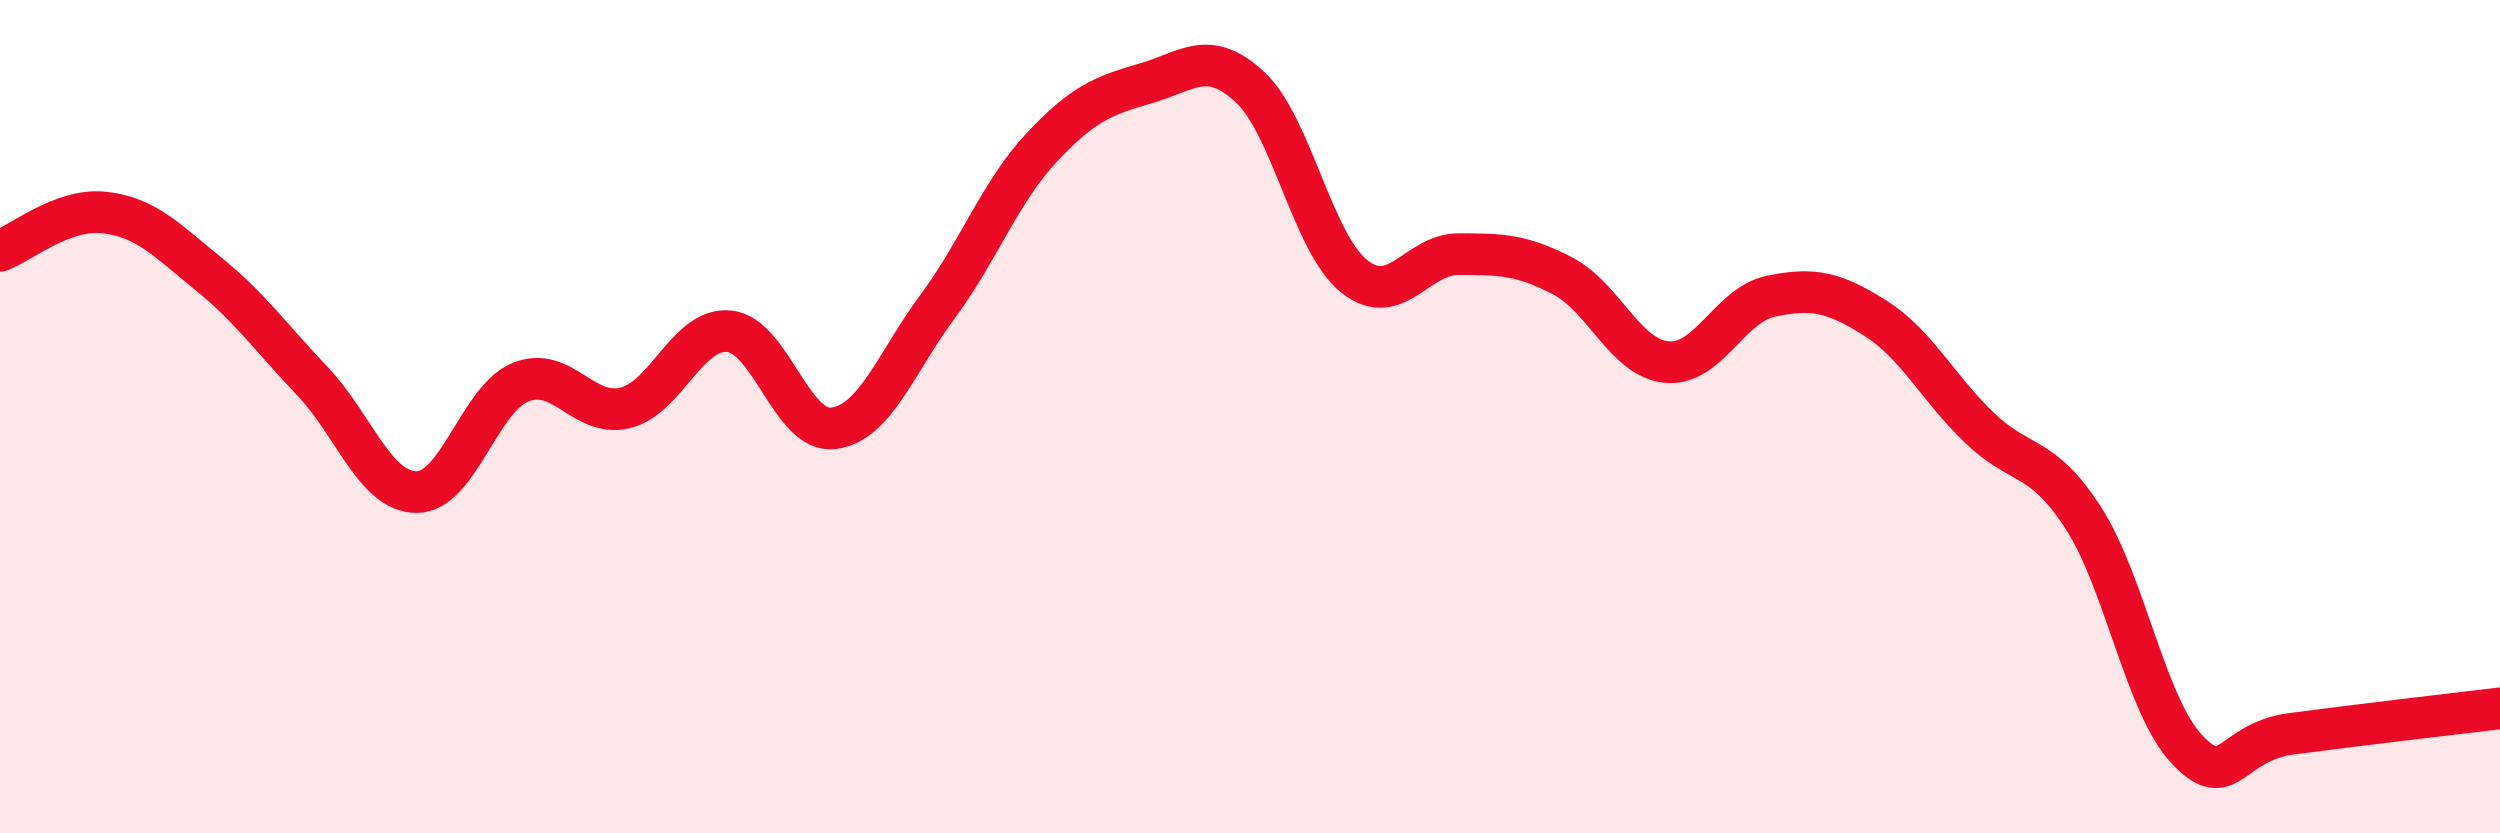
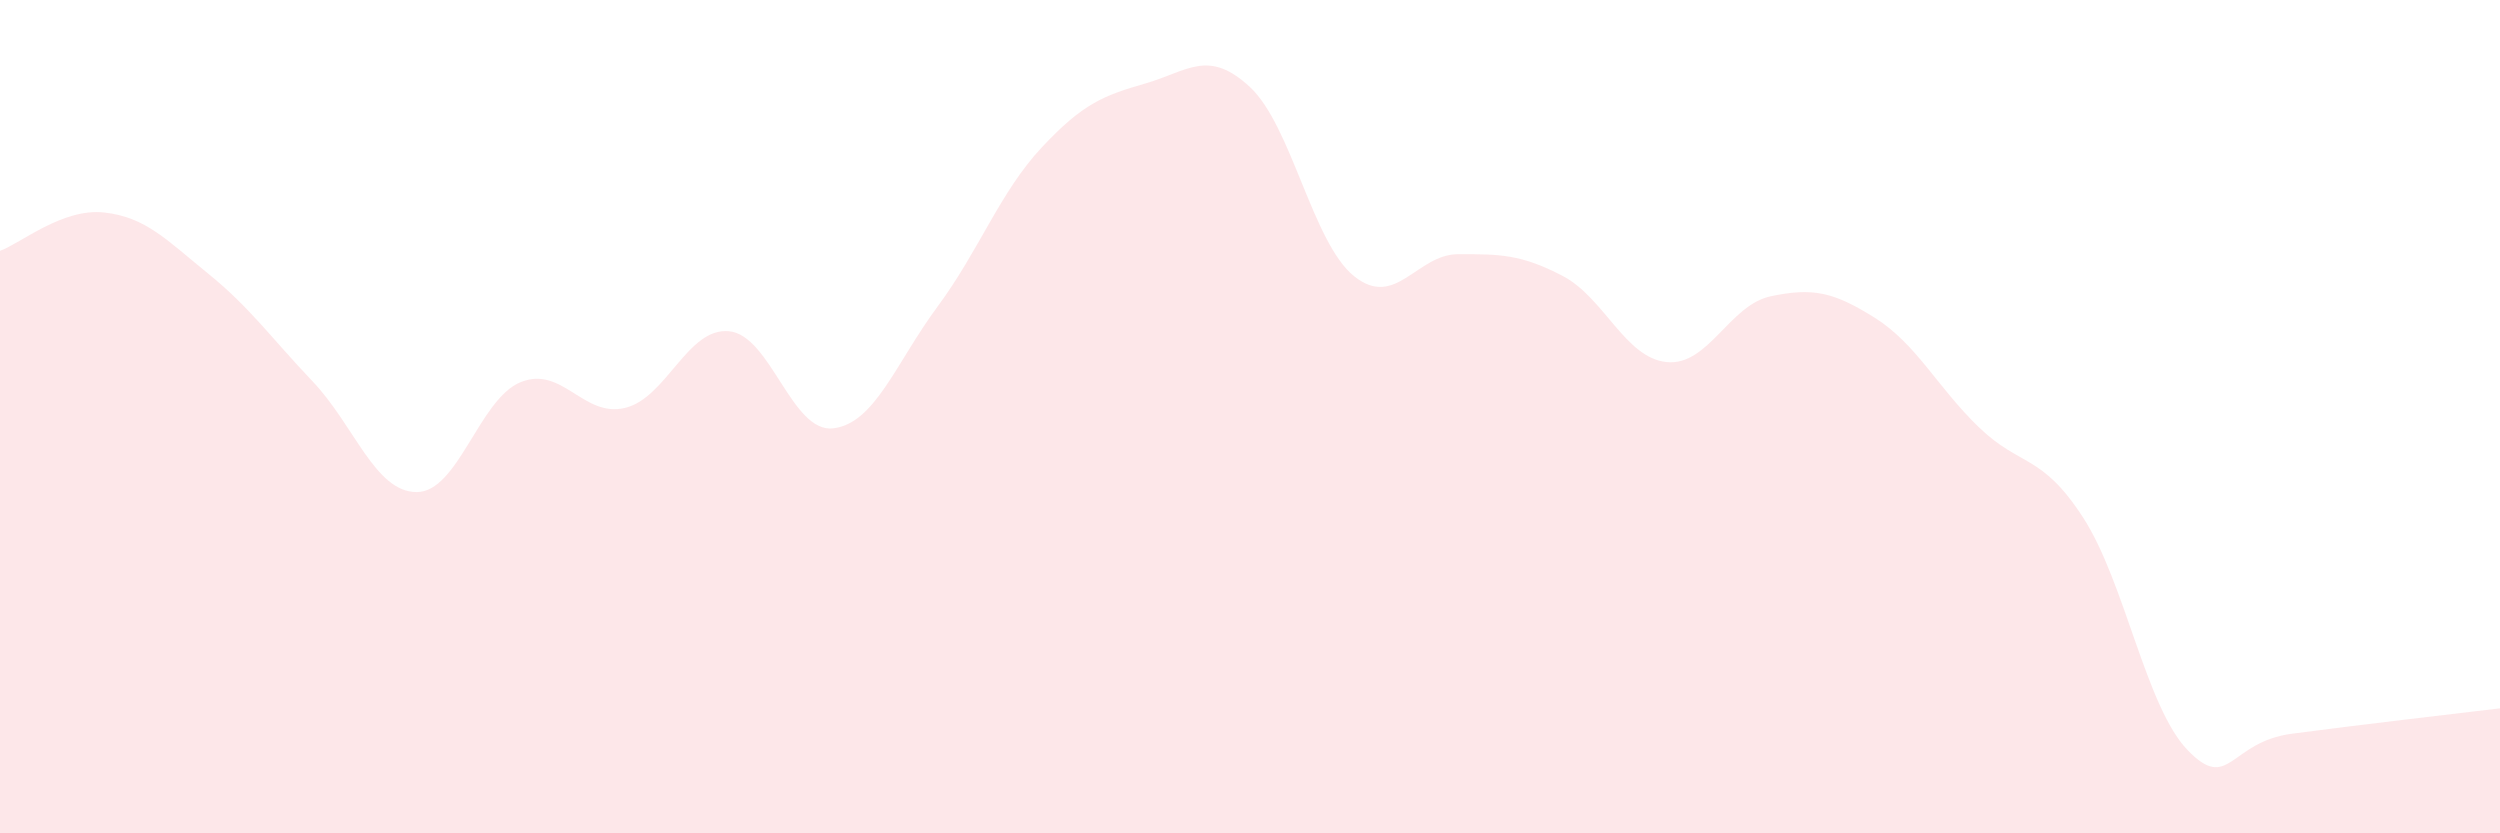
<svg xmlns="http://www.w3.org/2000/svg" width="60" height="20" viewBox="0 0 60 20">
  <path d="M 0,6.02 C 0.5,5.84 1.5,4.99 2.5,5.1 C 3.5,5.21 4,5.76 5,6.57 C 6,7.38 6.5,8.1 7.5,9.15 C 8.5,10.2 9,11.81 10,11.81 C 11,11.81 11.5,9.57 12.5,9.17 C 13.5,8.77 14,10.03 15,9.79 C 16,9.55 16.5,7.85 17.5,7.95 C 18.5,8.05 19,10.4 20,10.28 C 21,10.16 21.5,8.71 22.5,7.36 C 23.5,6.01 24,4.61 25,3.54 C 26,2.47 26.5,2.29 27.5,2 C 28.5,1.71 29,1.16 30,2.09 C 31,3.02 31.5,5.83 32.5,6.63 C 33.5,7.43 34,6.1 35,6.1 C 36,6.1 36.5,6.1 37.5,6.62 C 38.5,7.14 39,8.59 40,8.69 C 41,8.79 41.5,7.32 42.5,7.11 C 43.5,6.9 44,7 45,7.63 C 46,8.26 46.5,9.3 47.5,10.26 C 48.5,11.22 49,10.88 50,12.43 C 51,13.98 51.5,16.96 52.5,18 C 53.5,19.04 53.5,17.81 55,17.61 C 56.5,17.41 59,17.12 60,17L60 20L0 20Z" fill="#EB0A25" opacity="0.1" stroke-linecap="round" stroke-linejoin="round" />
-   <path d="M 0,6.02 C 0.5,5.84 1.5,4.99 2.5,5.1 C 3.5,5.21 4,5.76 5,6.57 C 6,7.38 6.5,8.1 7.5,9.15 C 8.5,10.2 9,11.81 10,11.81 C 11,11.81 11.5,9.57 12.5,9.17 C 13.5,8.77 14,10.03 15,9.79 C 16,9.55 16.5,7.85 17.5,7.95 C 18.5,8.05 19,10.4 20,10.28 C 21,10.16 21.5,8.71 22.5,7.36 C 23.5,6.01 24,4.61 25,3.54 C 26,2.47 26.5,2.29 27.5,2 C 28.5,1.71 29,1.16 30,2.09 C 31,3.02 31.5,5.83 32.5,6.63 C 33.5,7.43 34,6.1 35,6.1 C 36,6.1 36.5,6.1 37.5,6.62 C 38.5,7.14 39,8.59 40,8.69 C 41,8.79 41.5,7.32 42.5,7.11 C 43.5,6.9 44,7 45,7.63 C 46,8.26 46.5,9.3 47.5,10.26 C 48.5,11.22 49,10.88 50,12.43 C 51,13.98 51.5,16.96 52.5,18 C 53.5,19.04 53.5,17.81 55,17.61 C 56.5,17.41 59,17.12 60,17" stroke="#EB0A25" stroke-width="1" fill="none" stroke-linecap="round" stroke-linejoin="round" />
</svg>